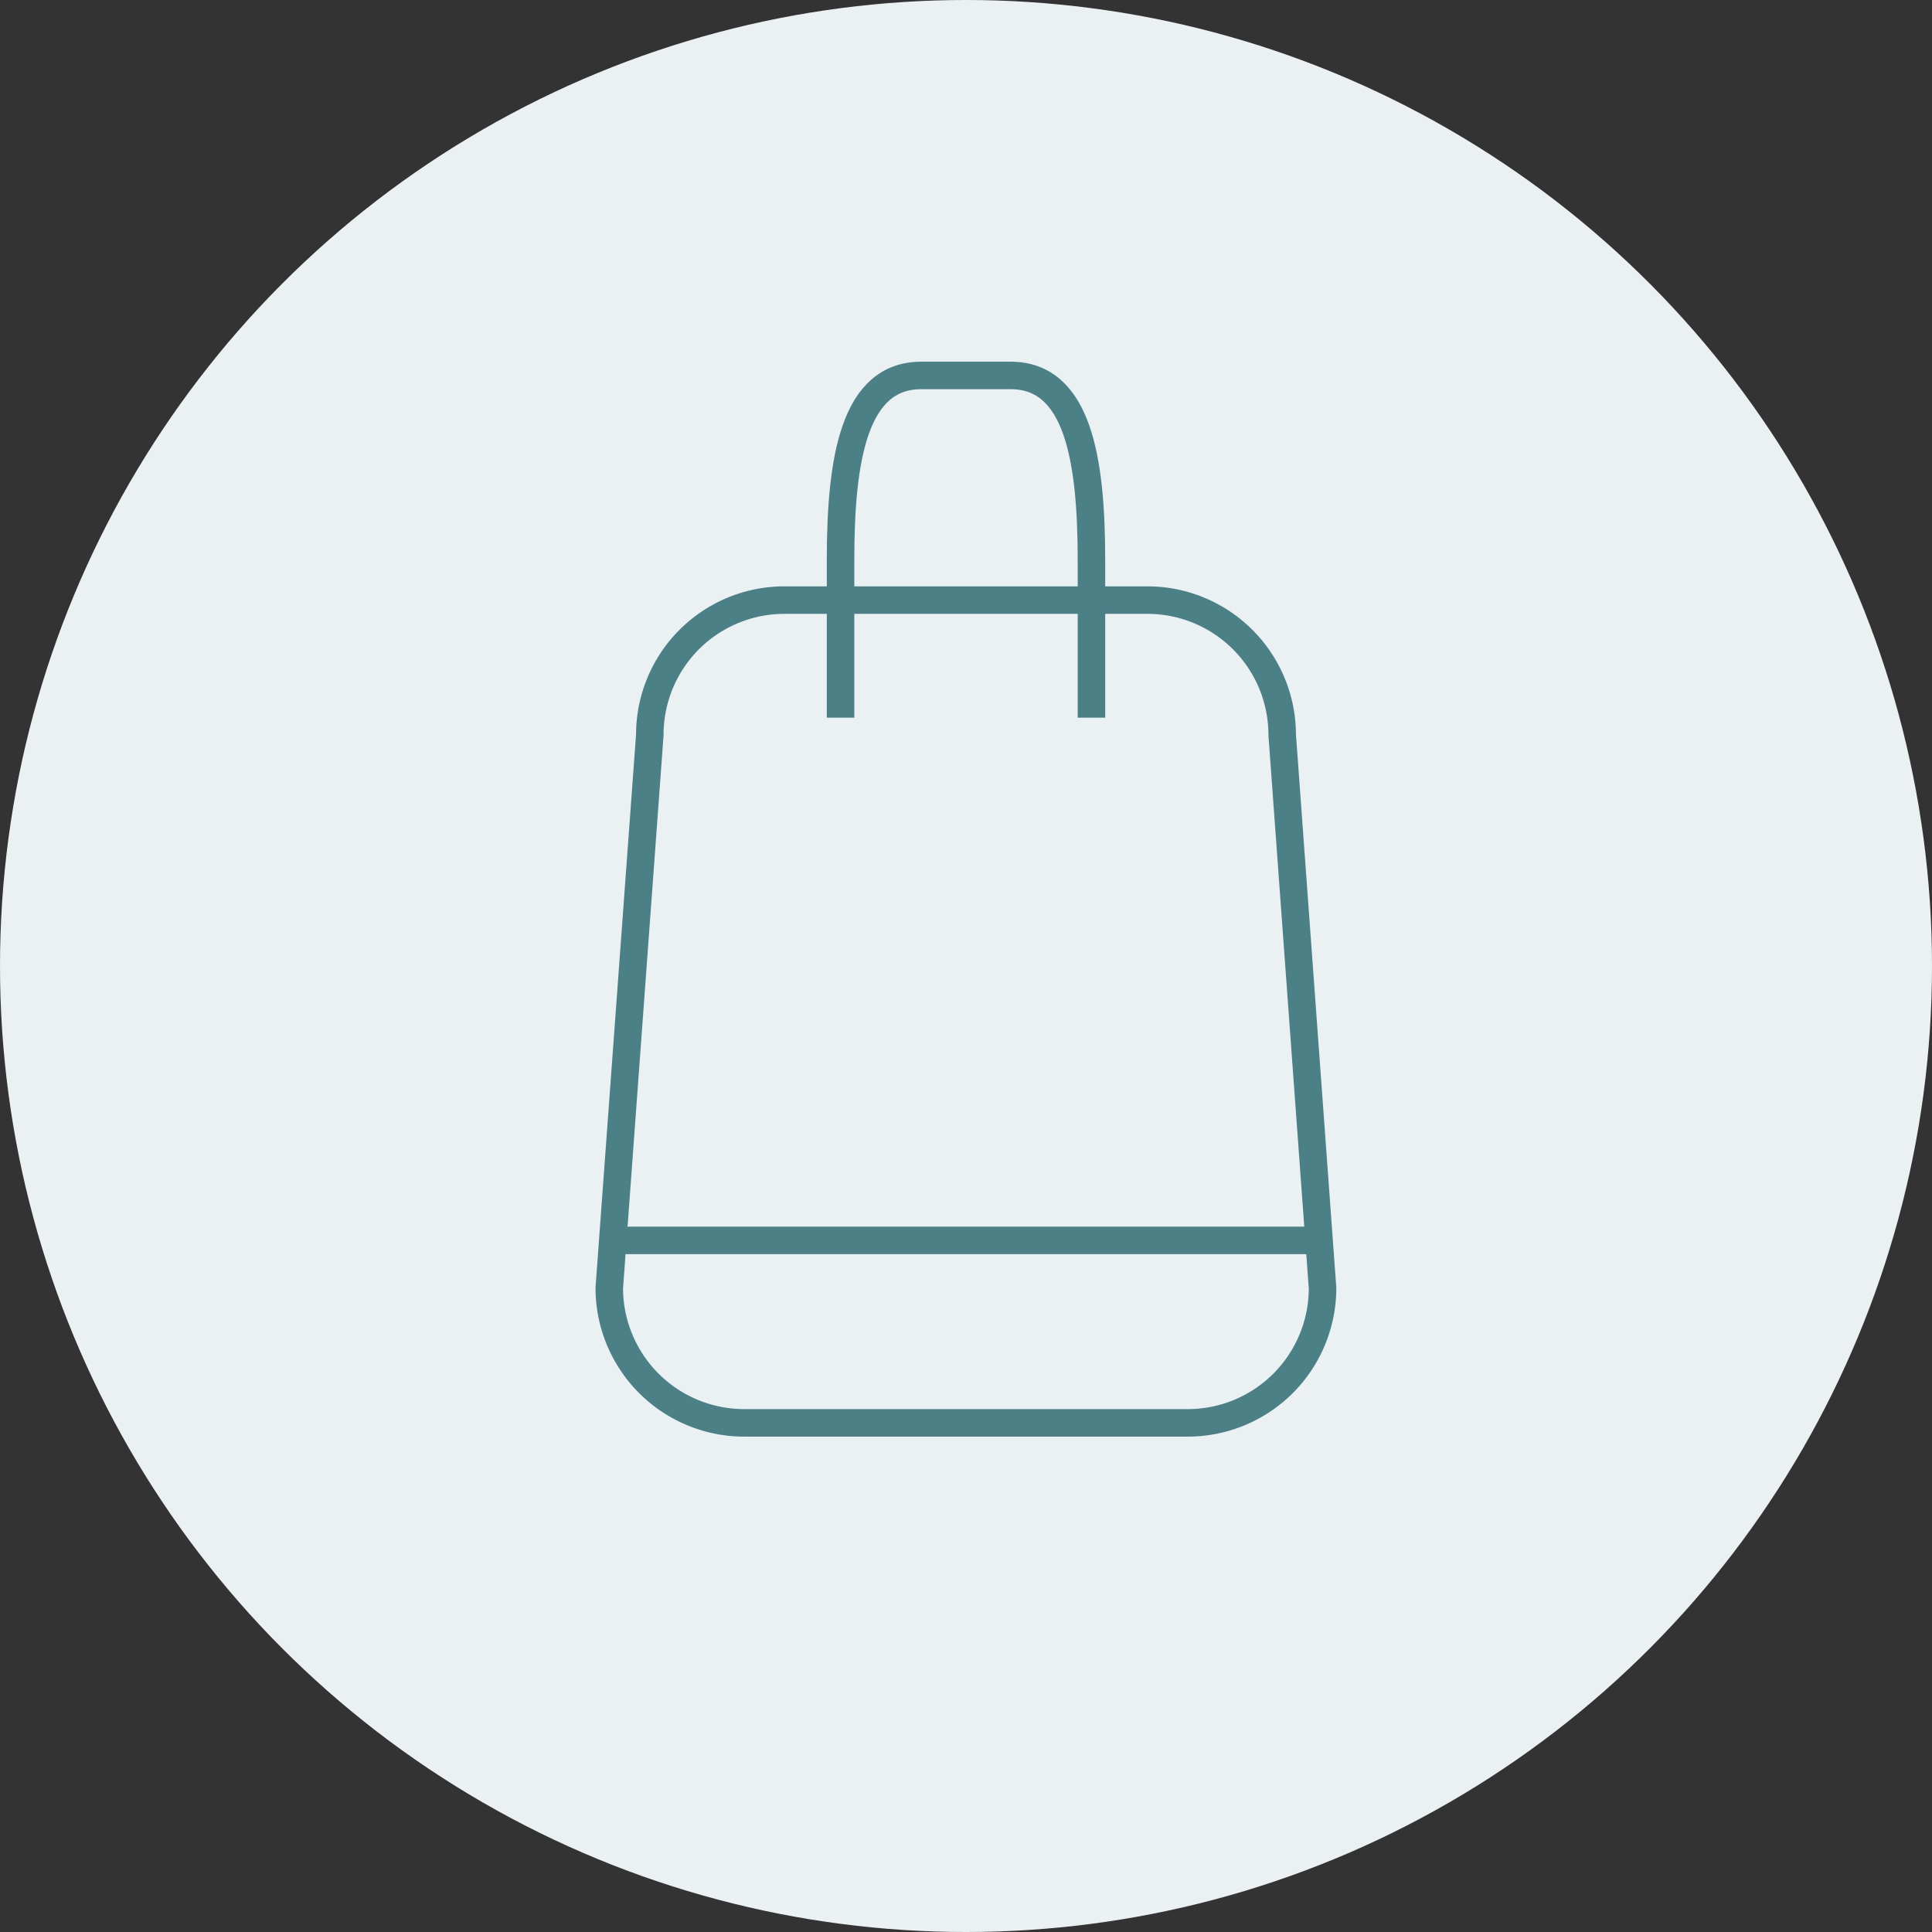
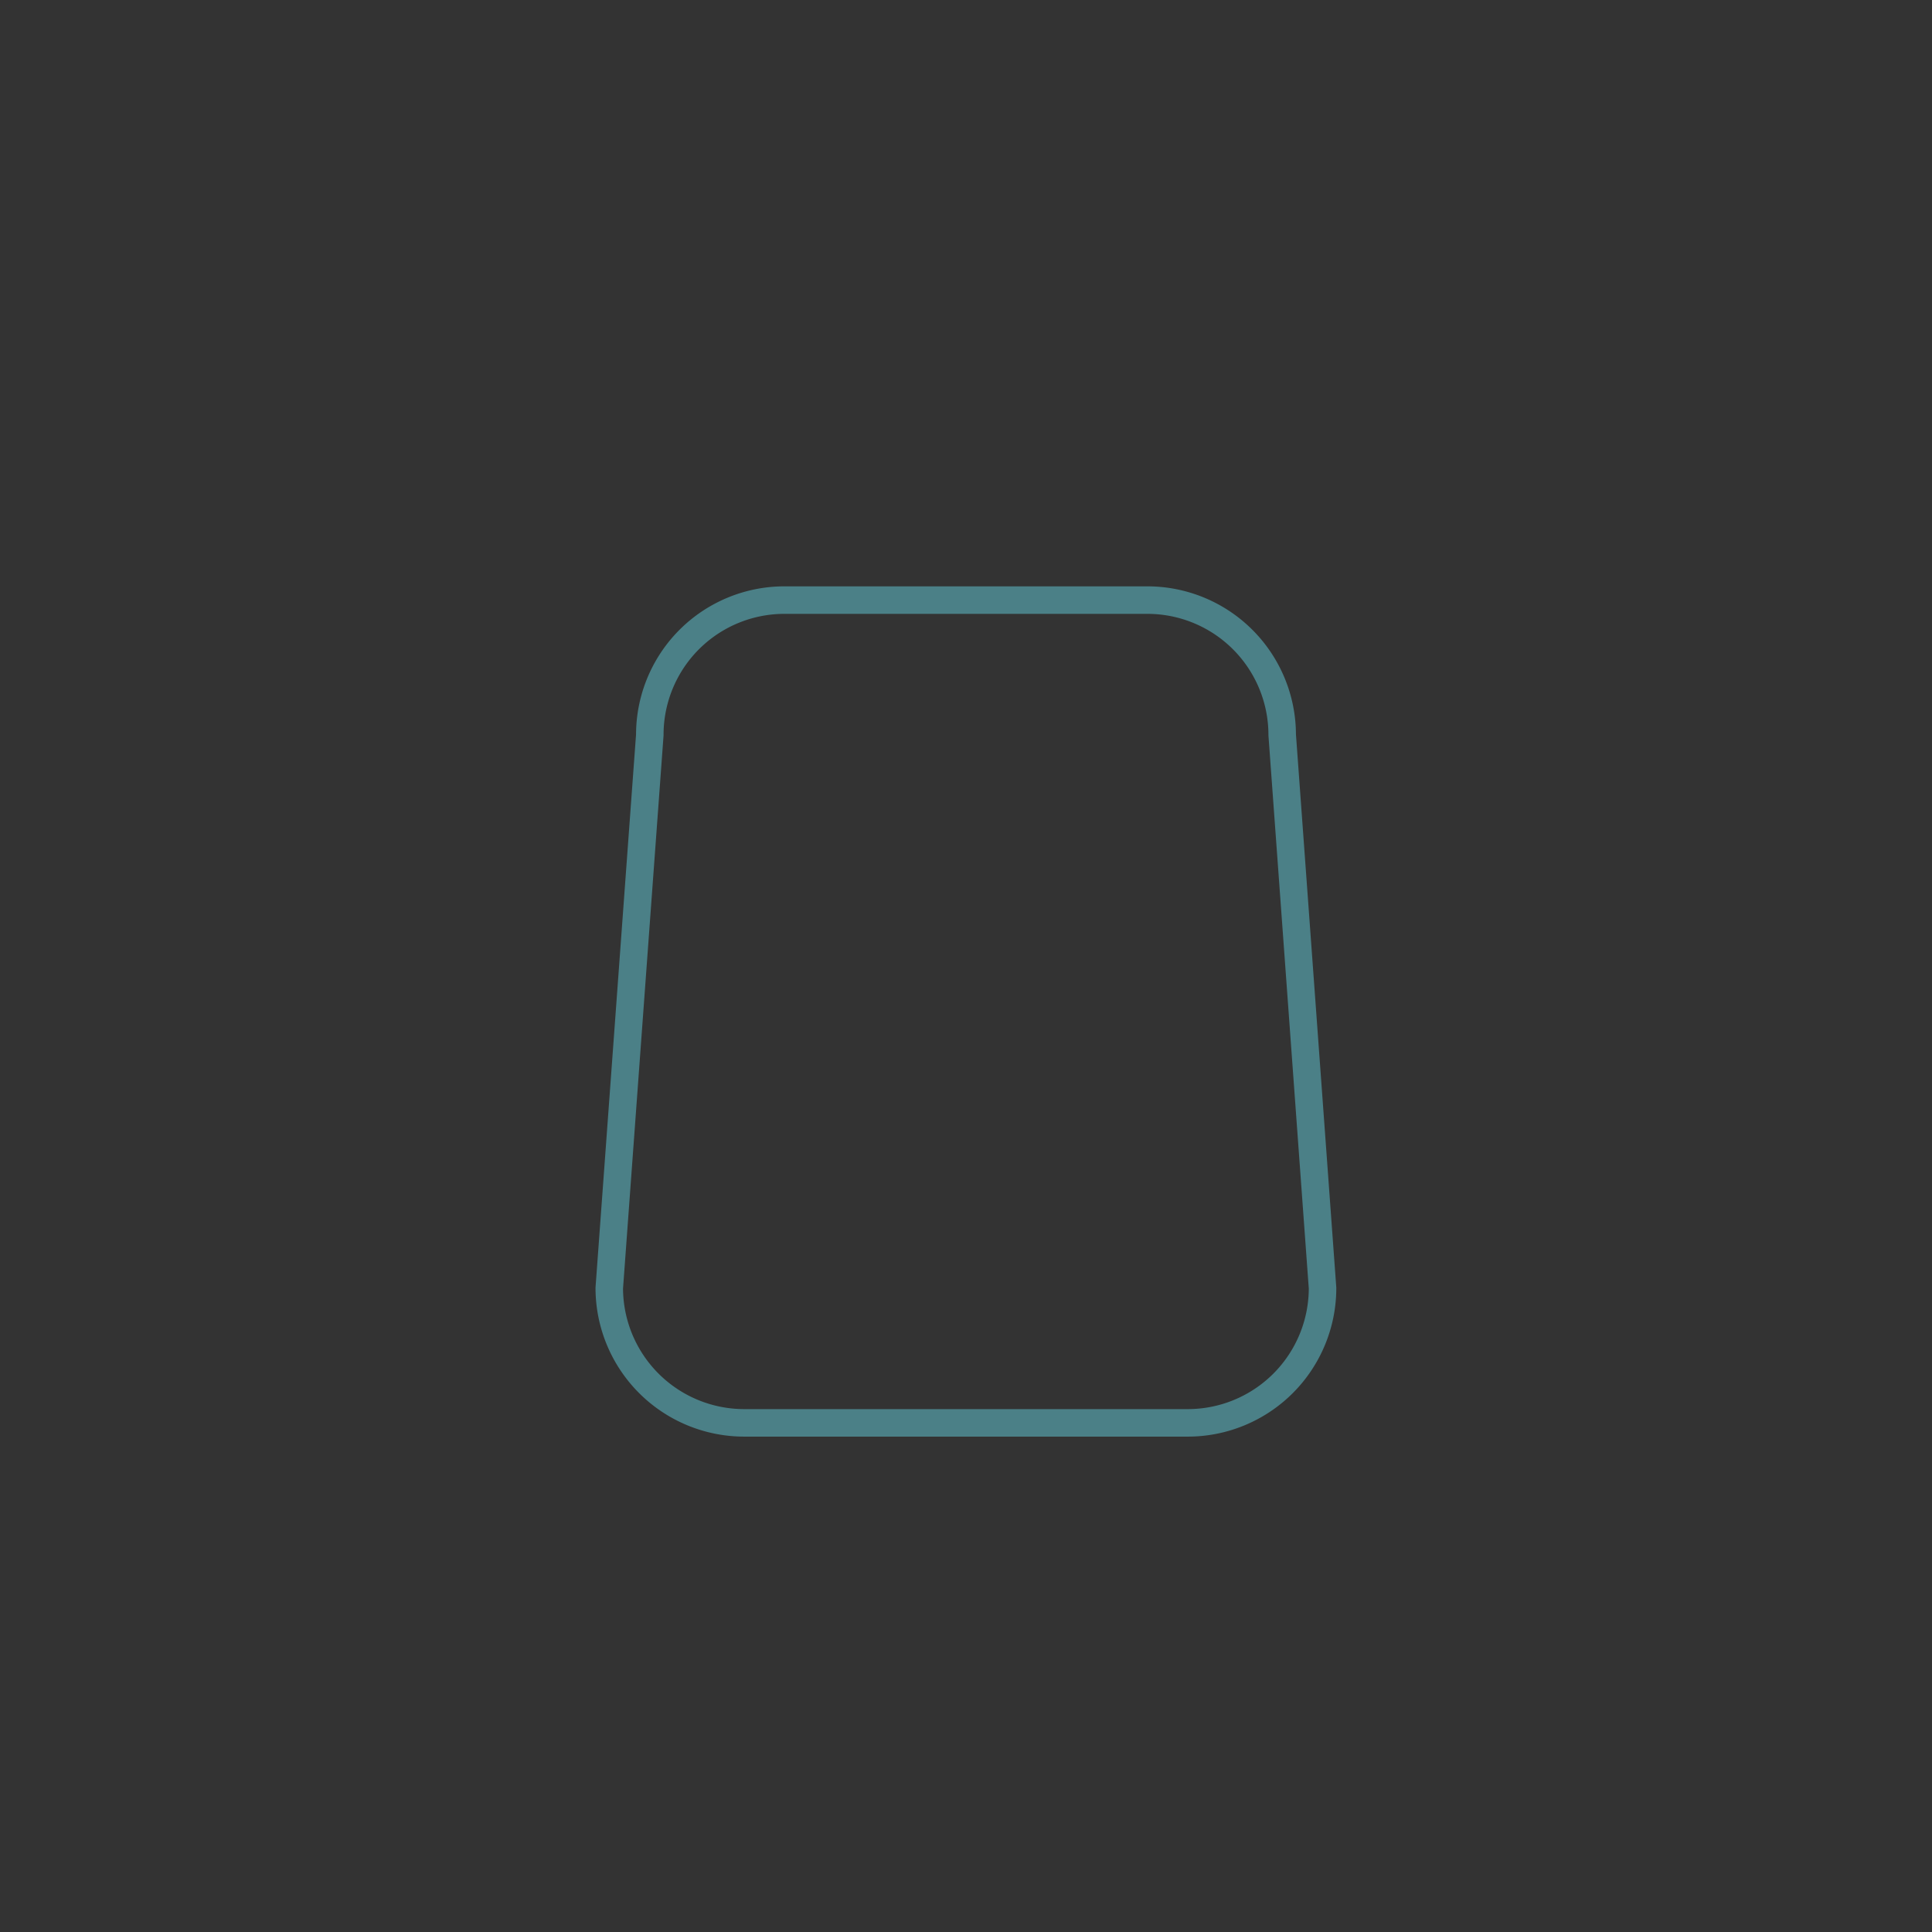
<svg xmlns="http://www.w3.org/2000/svg" viewBox="0 0 105.34 105.34">
  <rect x="0" y="0" width="105.34" height="105.34" fill="#333333" stroke="none" />
  <title>room-icon5</title>
  <g id="Layer_2" data-name="Layer 2">
    <g id="CREATIVE">
-       <circle cx="52.67" cy="52.67" r="52.67" style="fill:#ebf1f2" />
      <path d="M72.11,70.23a7.35,7.35,0,0,1-7.35,7.35H40.57a7.36,7.36,0,0,1-7.35-7.35l2.21-30.16a7.34,7.34,0,0,1,7.35-7.35H62.56a7.35,7.35,0,0,1,7.35,7.35Z" style="fill:none;stroke:#4b8087;stroke-linejoin:round;stroke-width:1.5px" />
-       <path d="M45.83,39.13V30.54c0-5.56.75-10.07,4.4-10.07H55.1c3.65,0,4.41,4.51,4.41,10.07v8.59" style="fill:none;stroke:#4b8087;stroke-linejoin:round;stroke-width:1.5px" />
-       <line x1="72.11" y1="67.63" x2="33.22" y2="67.63" style="fill:none;stroke:#4b8087;stroke-linejoin:round;stroke-width:1.5px" />
    </g>
  </g>
</svg>